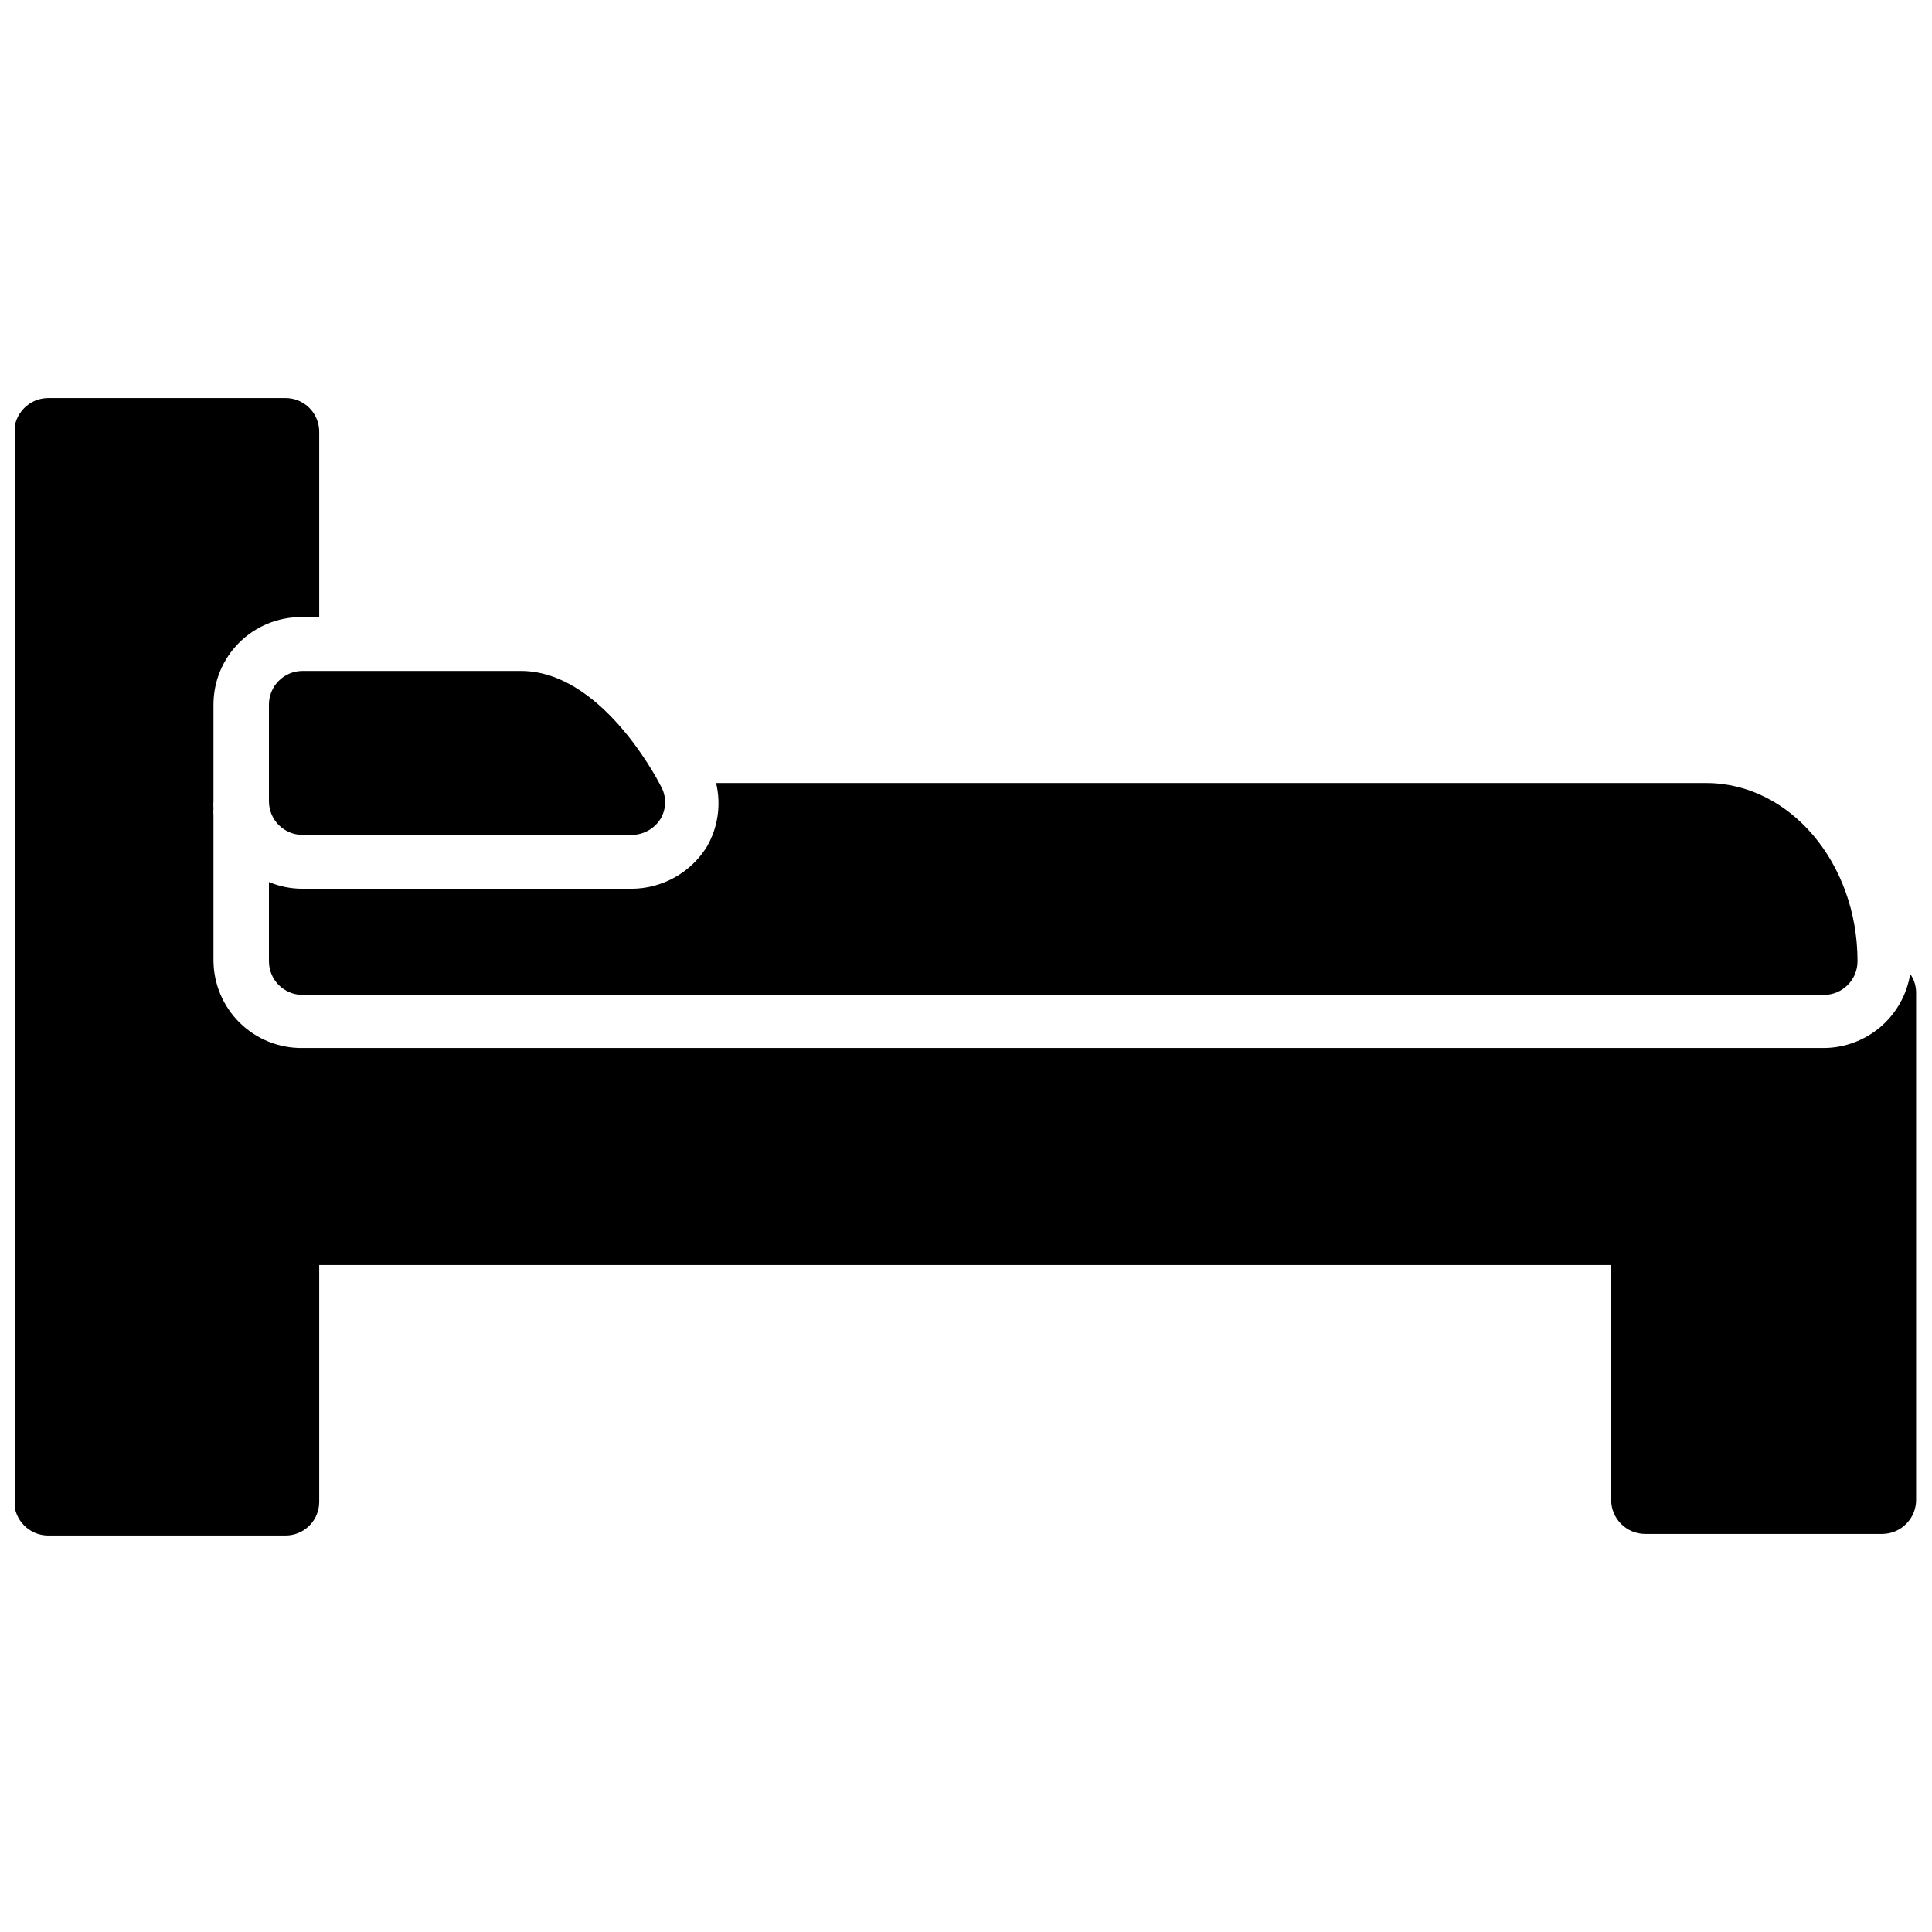
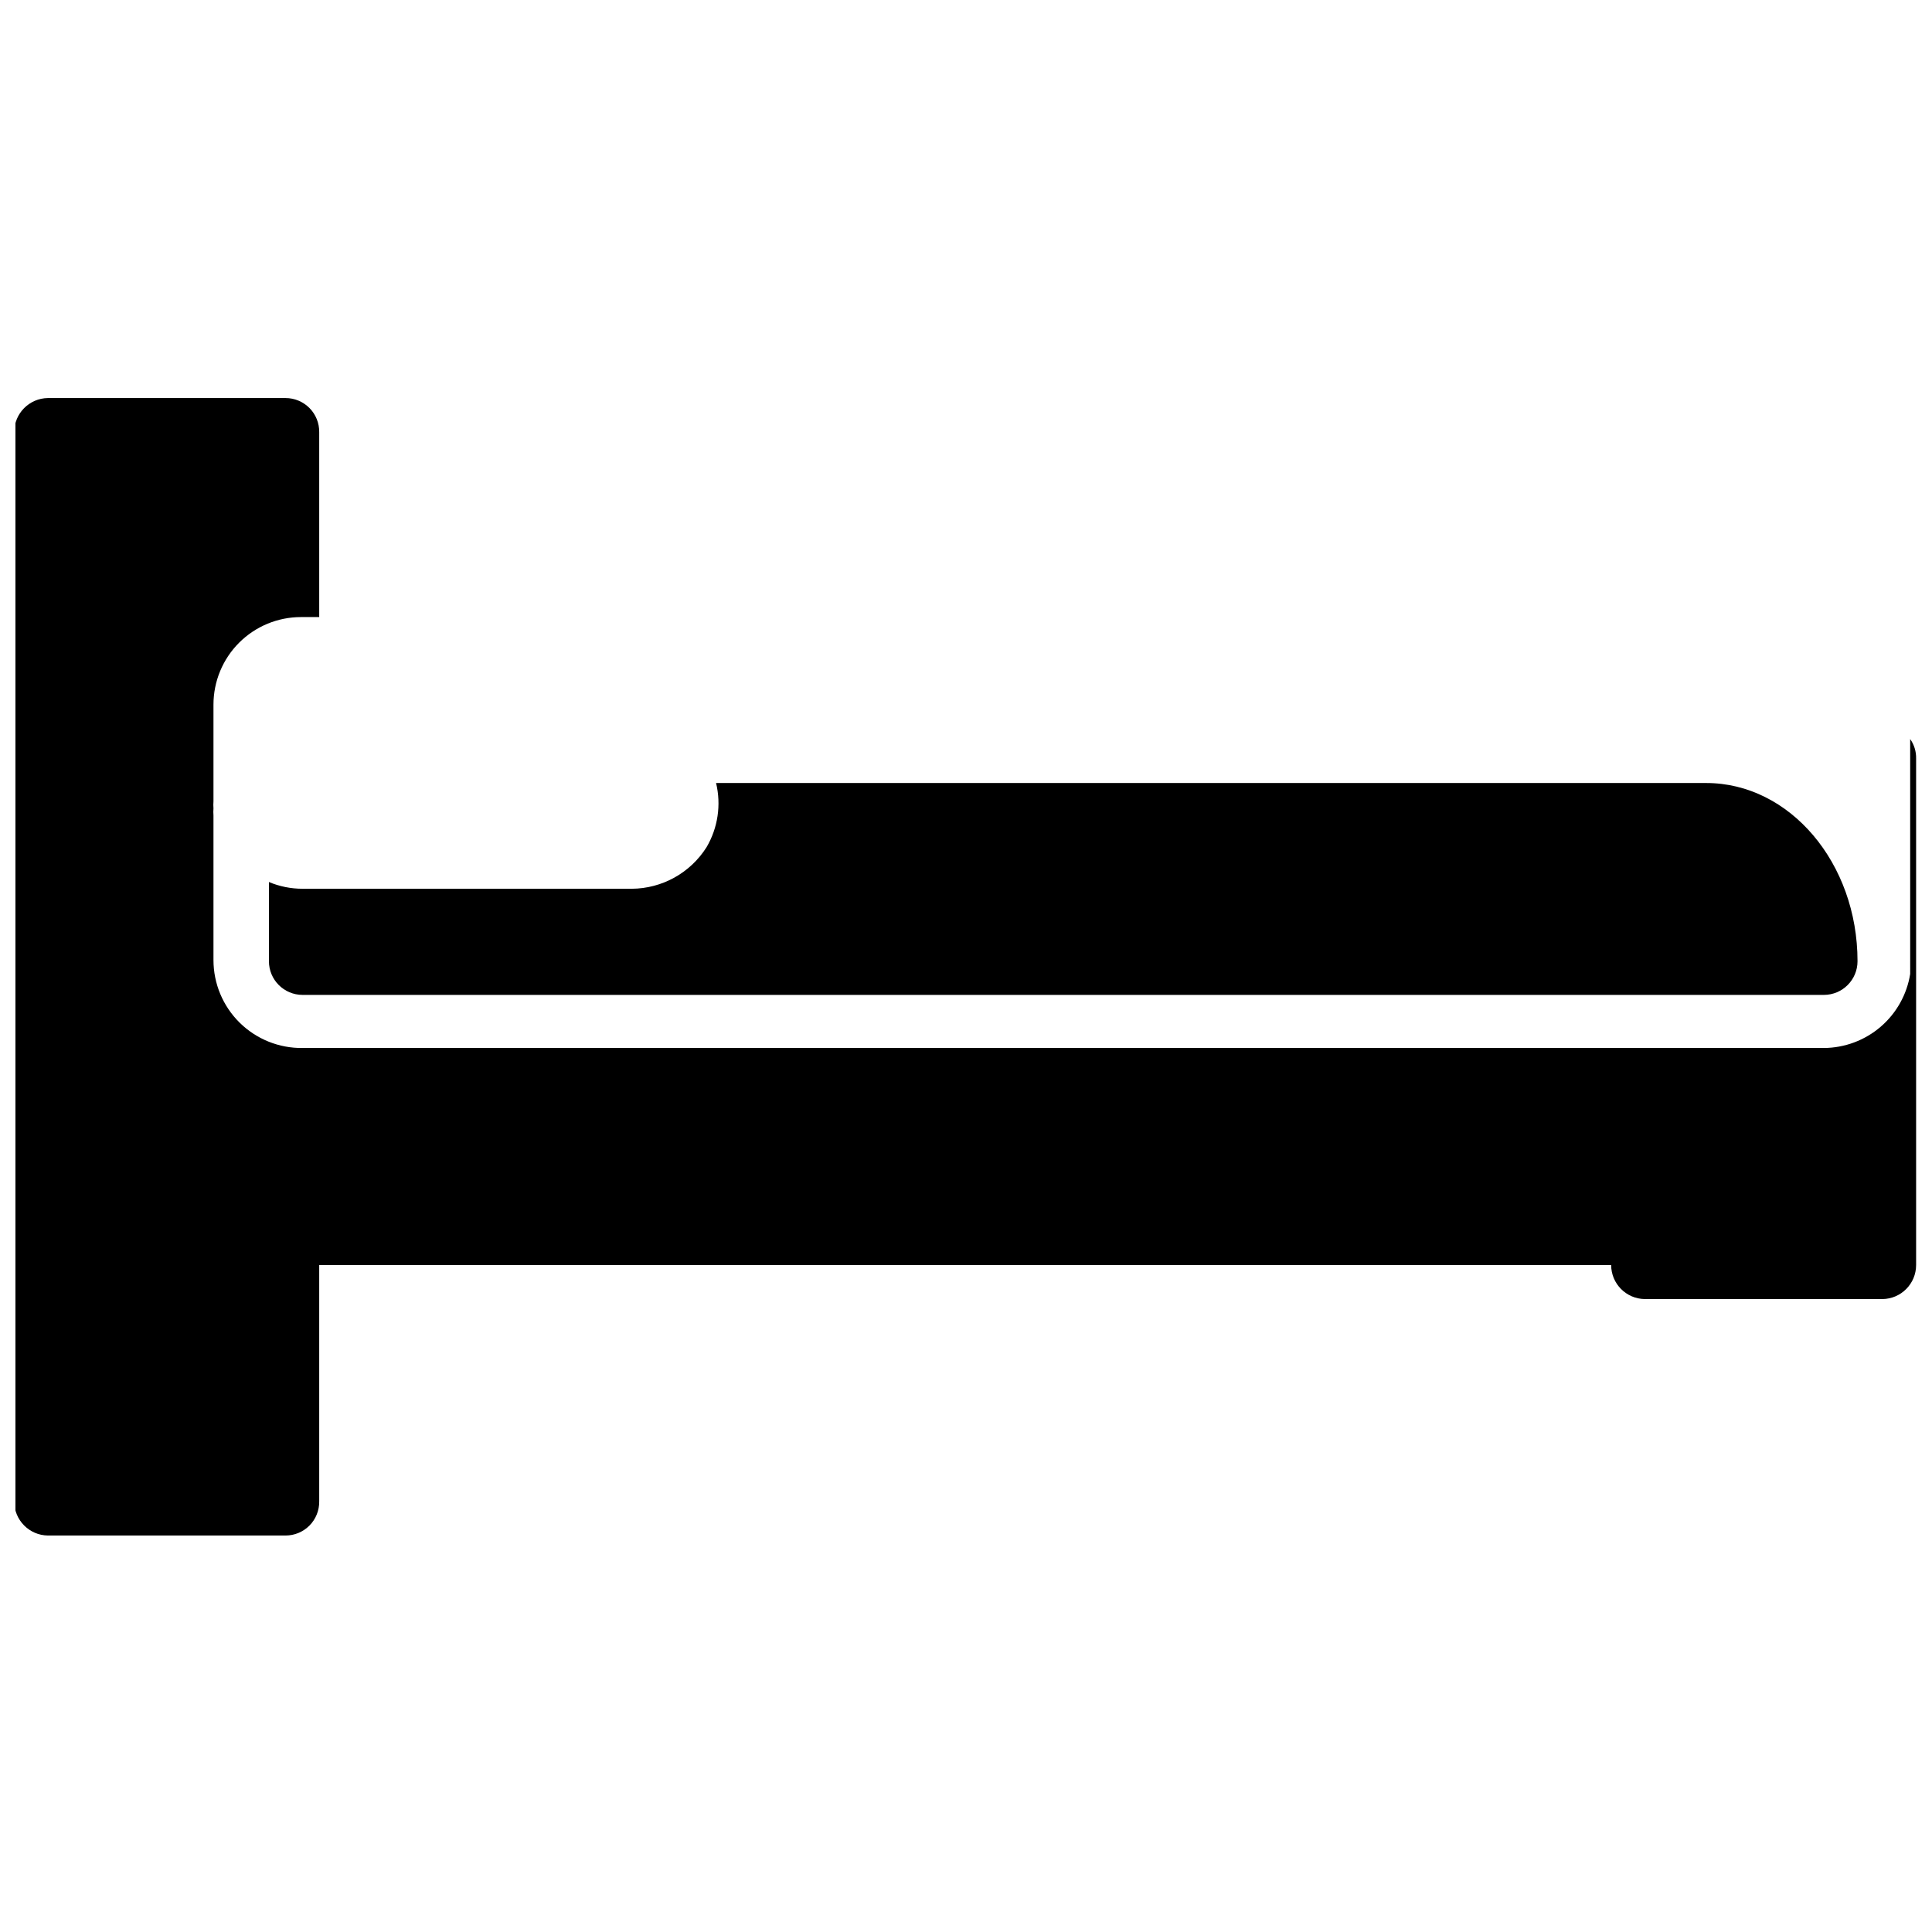
<svg xmlns="http://www.w3.org/2000/svg" width="800px" height="800px" version="1.1" viewBox="144 144 512 512">
  <defs>
    <clipPath id="a">
      <path d="m148.09 249h503.81v302h-503.81z" />
    </clipPath>
  </defs>
  <g clip-path="url(#a)">
-     <path d="m650.22 402.1c-0.867 5.453-3.648 10.418-7.836 14.012-4.191 3.594-9.523 5.586-15.043 5.617h-403.15c-6.234 0.082-12.242-2.336-16.684-6.715-4.438-4.379-6.934-10.352-6.934-16.586v-38.312c-0.051-0.629-0.051-1.262 0-1.891-0.051-0.629-0.051-1.258 0-1.887v-25.609c0-6.152 2.445-12.055 6.793-16.402 4.352-4.352 10.25-6.797 16.402-6.797h4.828v-49.016c0.027-2.383-0.898-4.68-2.574-6.375-1.676-1.695-3.961-2.652-6.348-2.652h-62.977c-4.941 0.059-8.922 4.082-8.922 9.027v283.39c0 4.941 3.981 8.969 8.922 9.023h62.977c2.387 0 4.672-0.953 6.348-2.648 1.676-1.695 2.602-3.992 2.574-6.375v-62.664h342.38v62.242c0 4.945 3.977 8.969 8.922 9.027h62.977-0.004c4.945-0.059 8.922-4.082 8.922-9.027v-134.24c0.039-1.84-0.512-3.641-1.574-5.144z" />
+     <path d="m650.22 402.1c-0.867 5.453-3.648 10.418-7.836 14.012-4.191 3.594-9.523 5.586-15.043 5.617h-403.15c-6.234 0.082-12.242-2.336-16.684-6.715-4.438-4.379-6.934-10.352-6.934-16.586v-38.312c-0.051-0.629-0.051-1.262 0-1.891-0.051-0.629-0.051-1.258 0-1.887v-25.609c0-6.152 2.445-12.055 6.793-16.402 4.352-4.352 10.25-6.797 16.402-6.797h4.828v-49.016c0.027-2.383-0.898-4.68-2.574-6.375-1.676-1.695-3.961-2.652-6.348-2.652h-62.977c-4.941 0.059-8.922 4.082-8.922 9.027v283.39c0 4.941 3.981 8.969 8.922 9.023h62.977c2.387 0 4.672-0.953 6.348-2.648 1.676-1.695 2.602-3.992 2.574-6.375v-62.664h342.38c0 4.945 3.977 8.969 8.922 9.027h62.977-0.004c4.945-0.059 8.922-4.082 8.922-9.027v-134.24c0.039-1.84-0.512-3.641-1.574-5.144z" />
  </g>
-   <path d="m215.27 330.73v25.609c0 4.926 3.992 8.922 8.922 8.922h87.223-0.004c3.129-0.012 6.027-1.641 7.664-4.305 1.578-2.688 1.578-6.023 0-8.711-1.574-3.148-16.27-30.438-37.051-30.438h-57.832c-4.93 0-8.922 3.992-8.922 8.922z" />
  <path d="m224.19 379.53c-3.066 0.004-6.098-0.602-8.922-1.785v20.992c0 4.93 3.992 8.922 8.922 8.922h403.15c4.926 0 8.922-3.992 8.922-8.922 0-26.031-17.949-47.23-40.094-47.23h-262.4c1.391 5.781 0.488 11.875-2.519 17.004-4.301 6.816-11.777 10.973-19.84 11.02z" />
</svg>